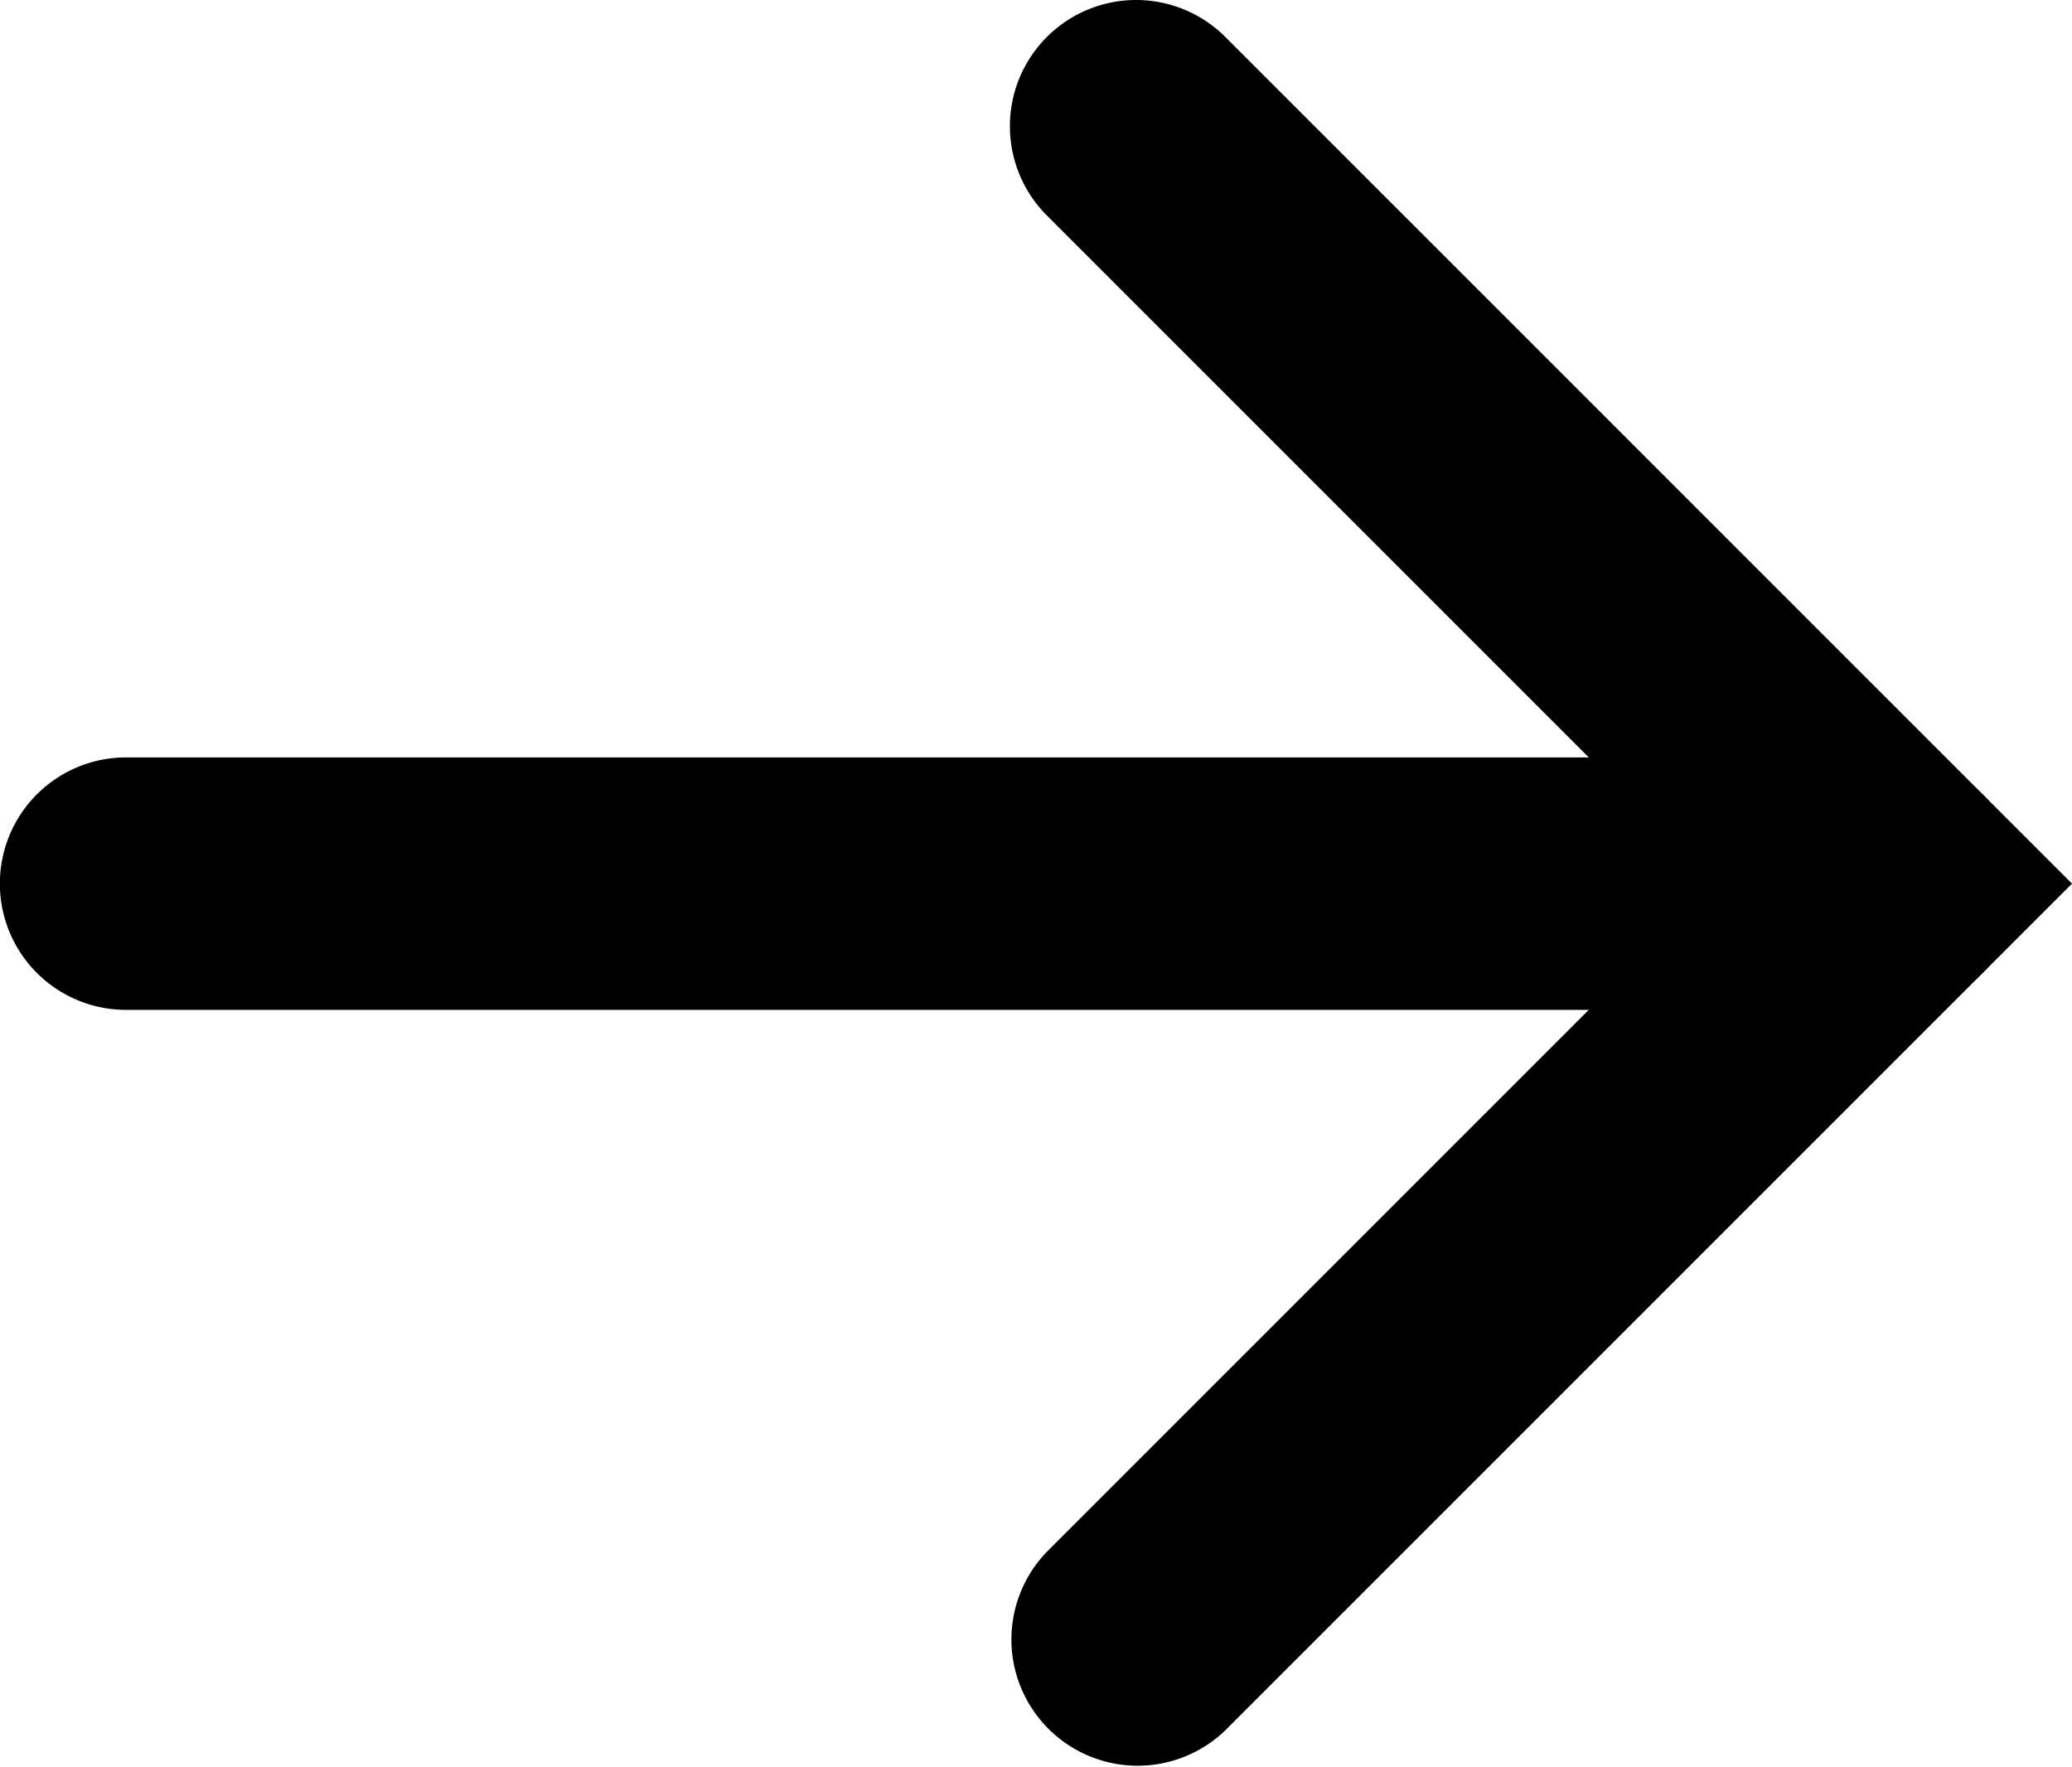
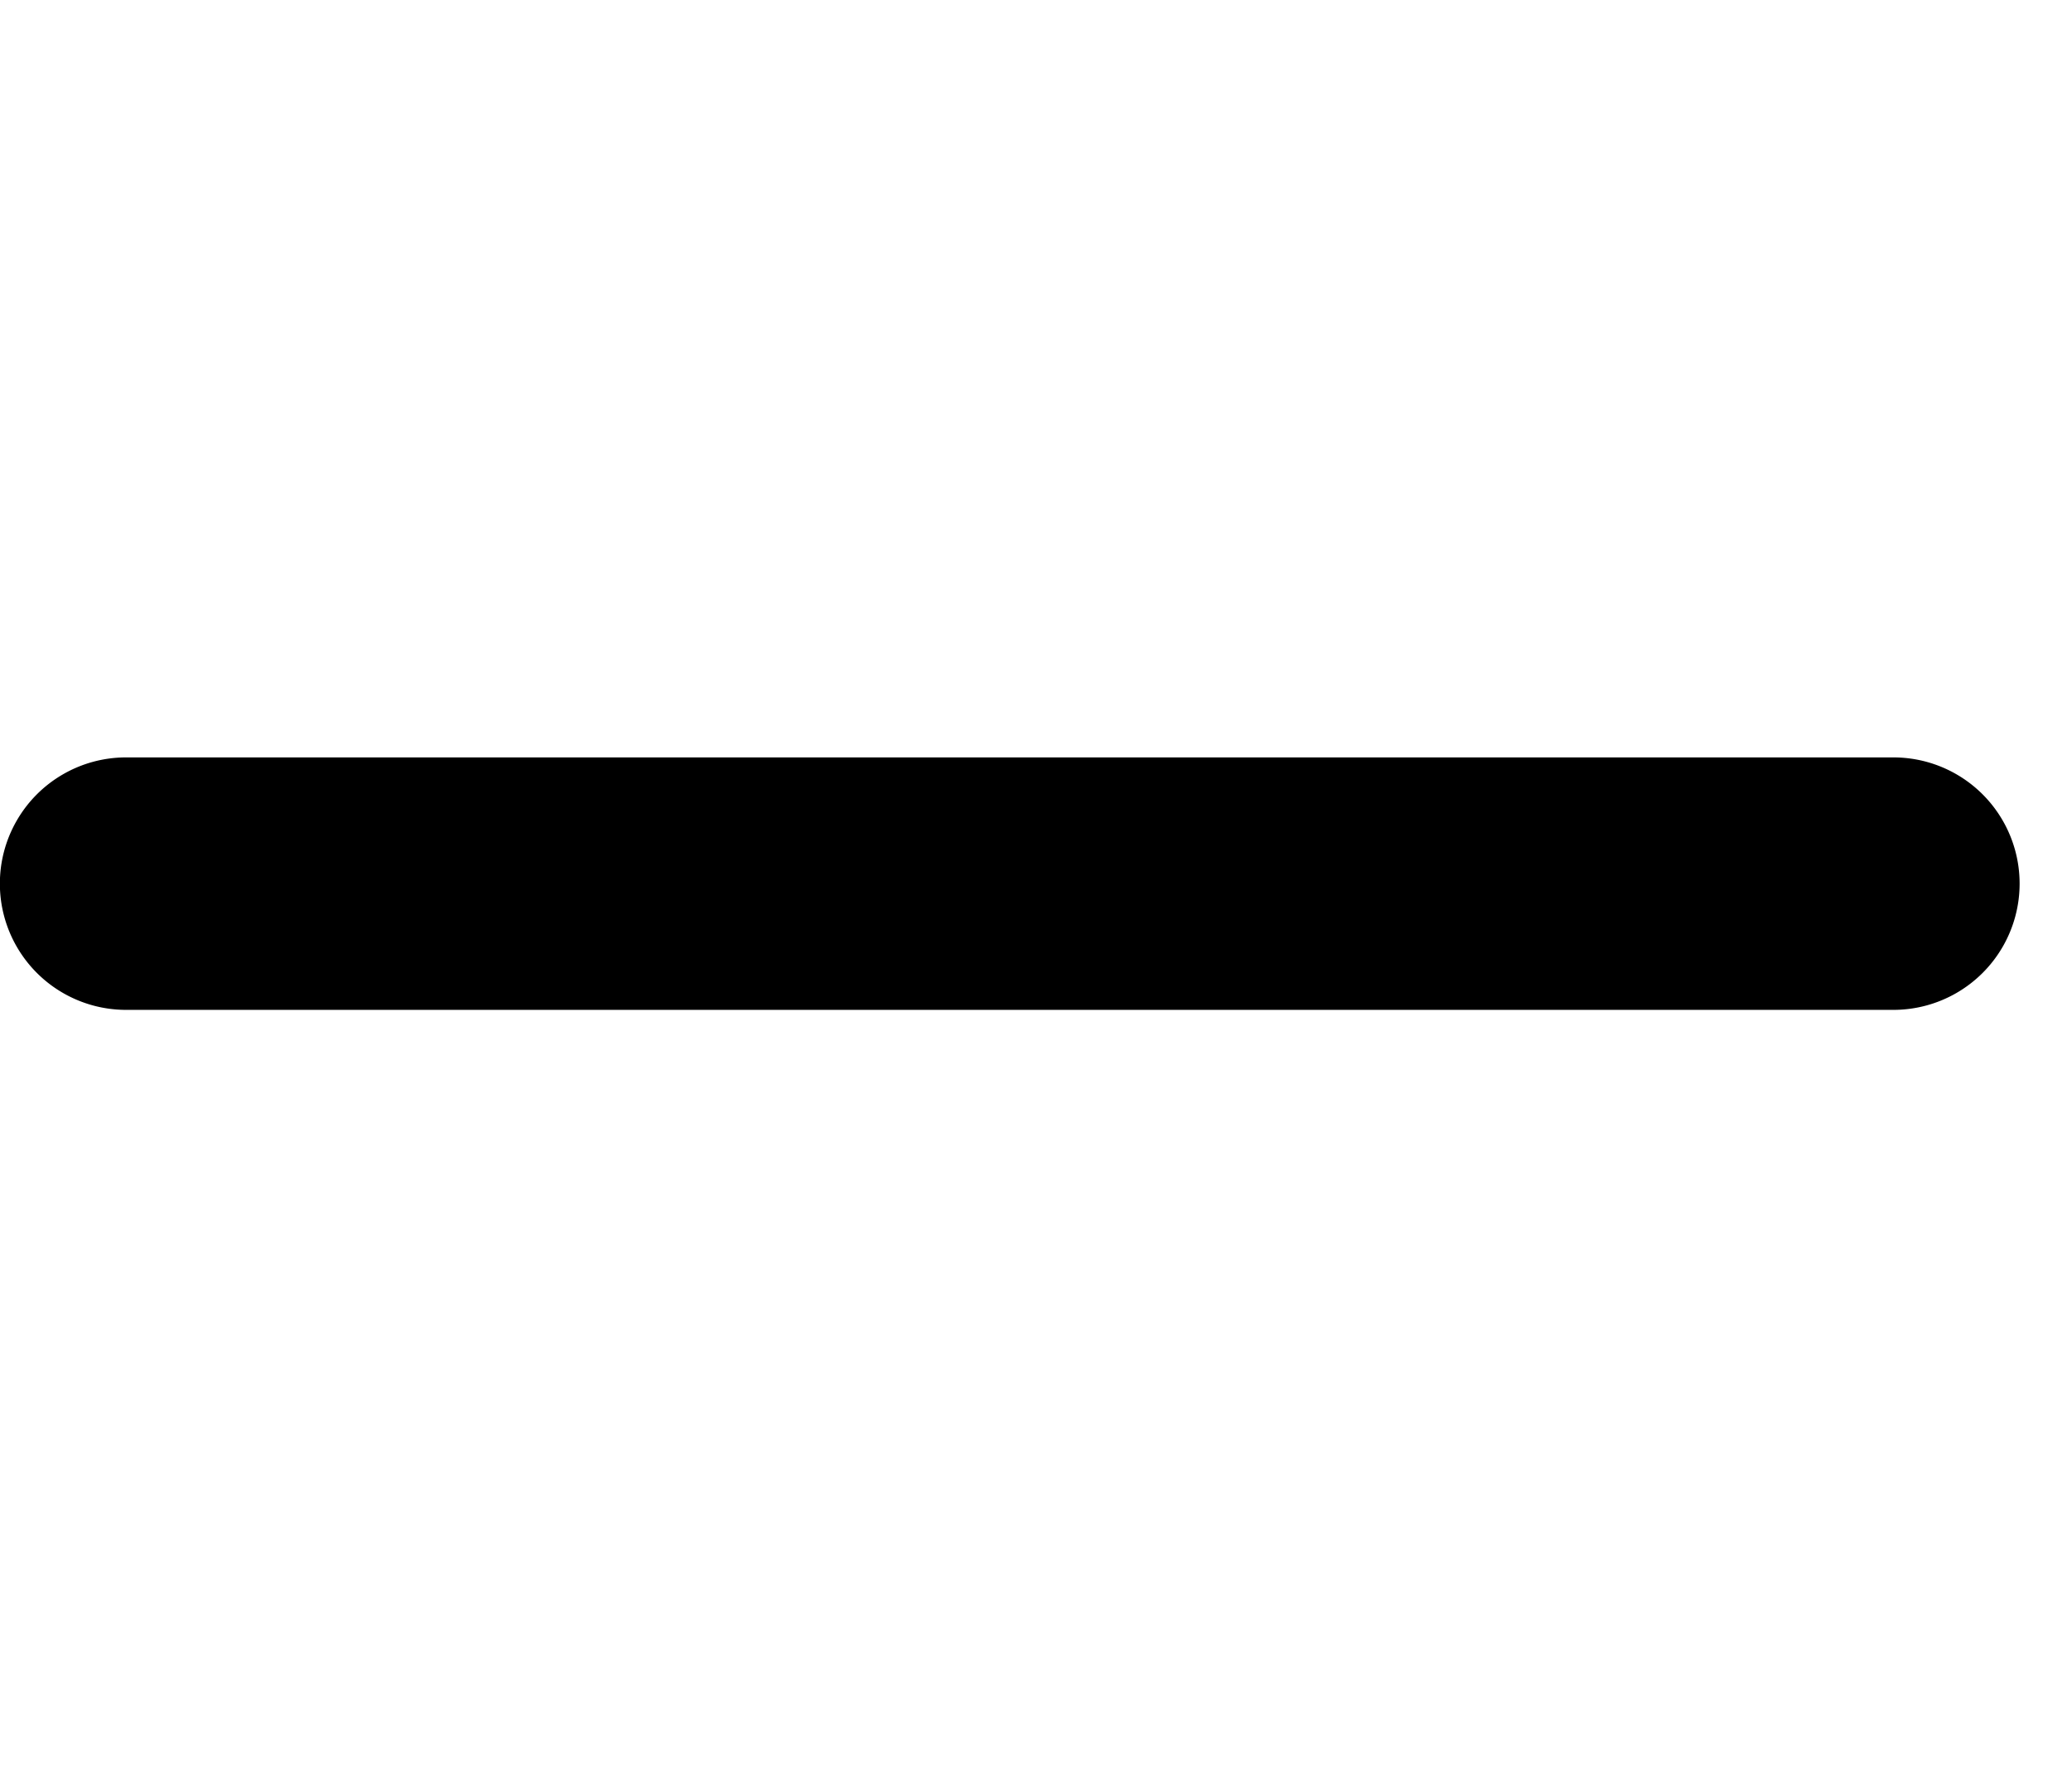
<svg xmlns="http://www.w3.org/2000/svg" width="16.414" height="14" viewBox="0 0 16.414 14">
-   <path d="M9 0a1 1 0 01.707.293L16.414 7l-6.707 6.707a1 1 0 01-1.414-1.414L13.586 7 8.293 1.707A1 1 0 019 0z" />
  <path d="M.999 6h14a1 1 0 010 2h-14a1 1 0 010-2z" />
</svg>